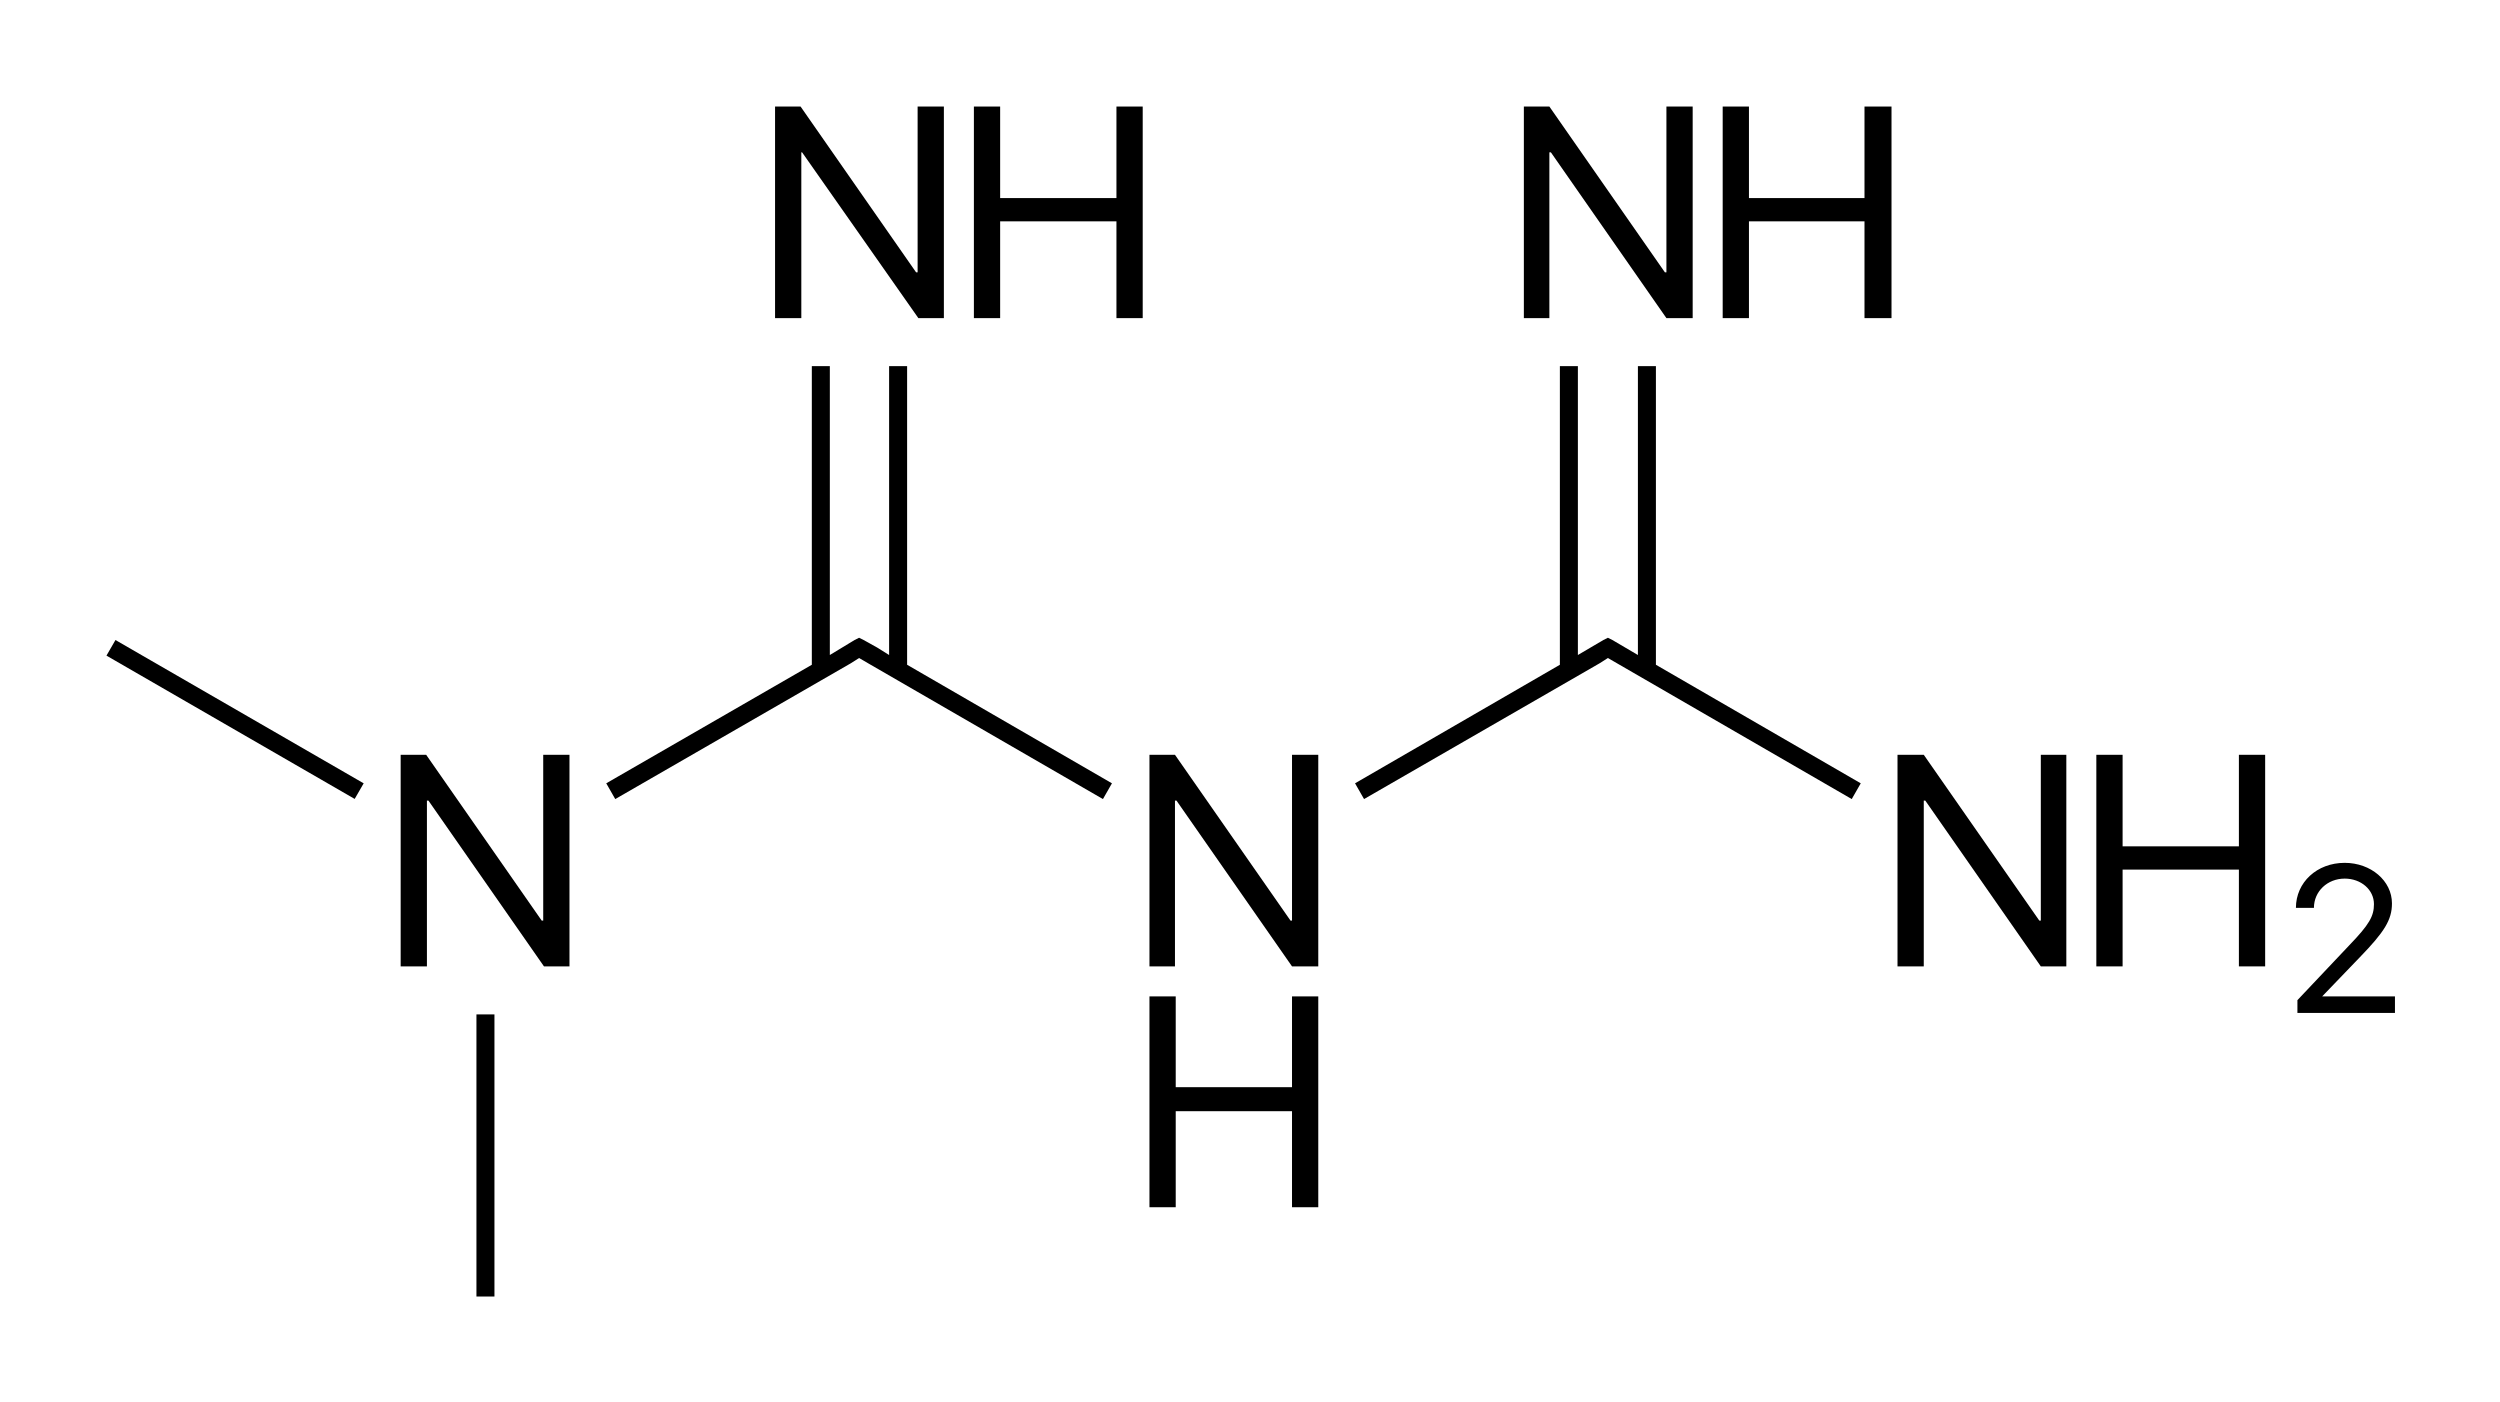
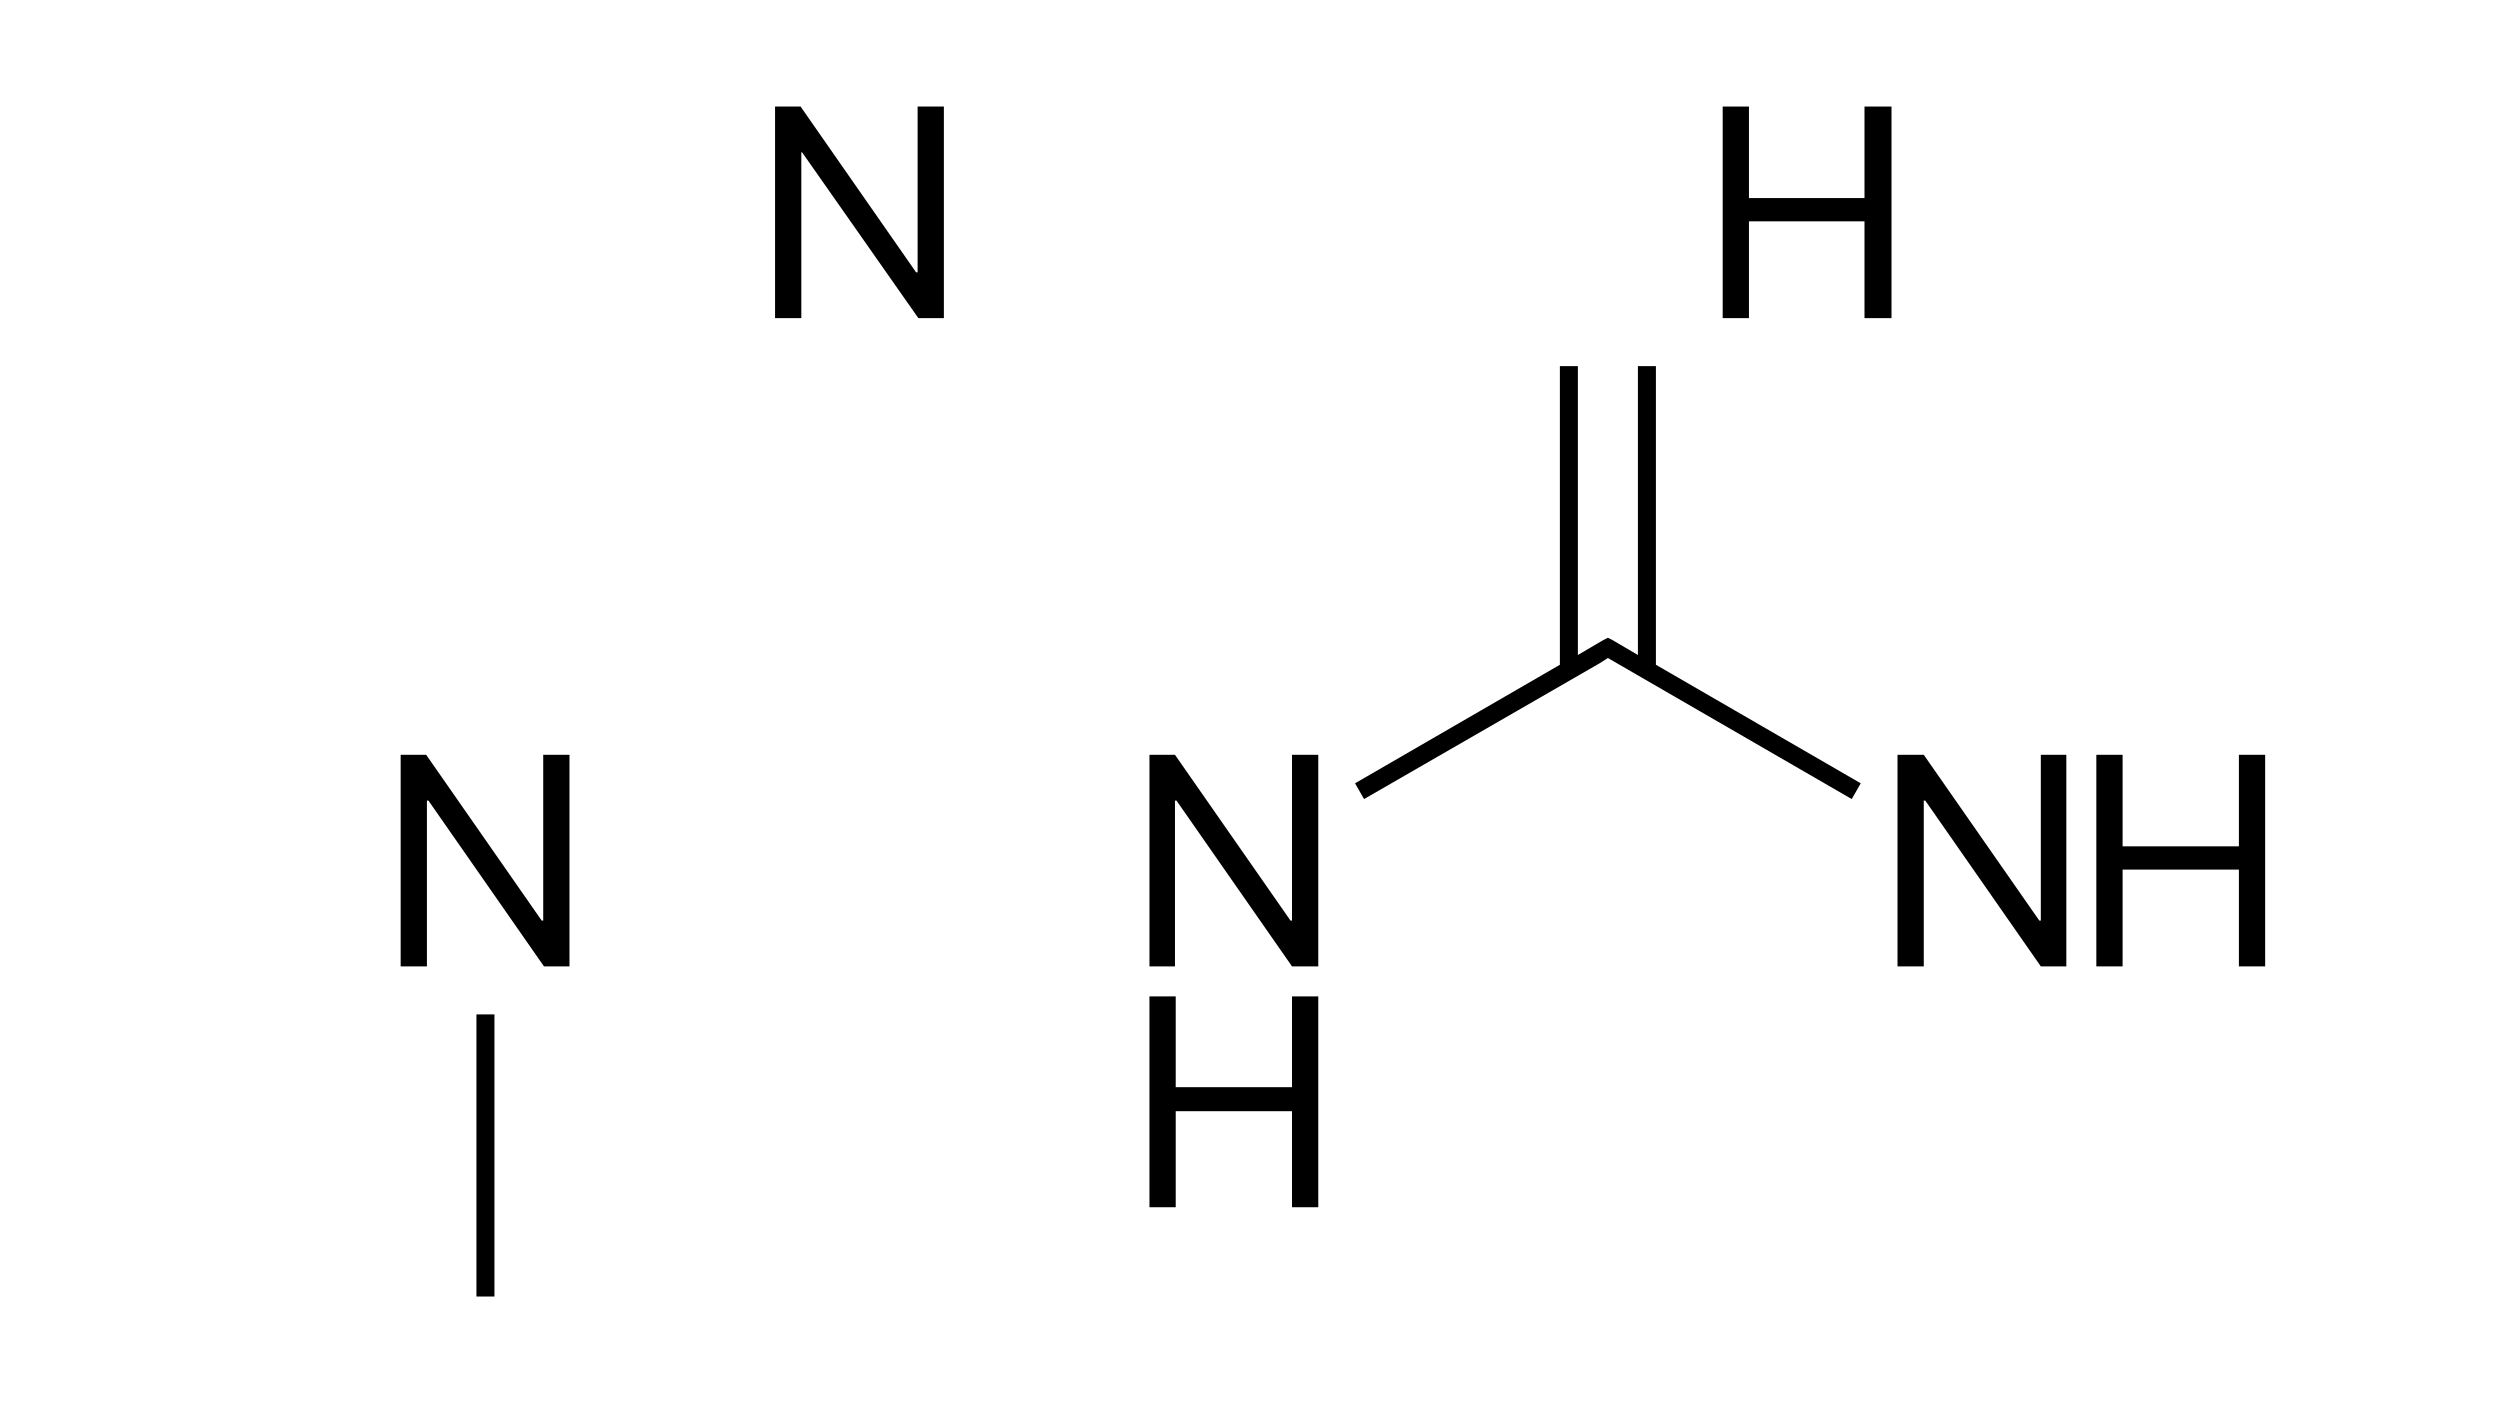
<svg xmlns="http://www.w3.org/2000/svg" version="1.1" id="Слой_1" x="0px" y="0px" viewBox="0 0 333.2 186.9" style="enable-background:new 0 0 333.2 186.9;" xml:space="preserve">
  <g>
-     <rect x="12.2" y="94.7" transform="matrix(-0.866 -0.5 0.5 -0.866 10.486 194.591)" width="38.2" height="2.4" />
    <rect x="63.5" y="135.2" width="2.4" height="37.6" />
-     <polygon points="120.9,48.8 118.5,48.8 118.5,87.3 116.9,86.3 115.1,85.3 114.5,85 113.9,85.3 110.6,87.3 110.6,48.8 108.2,48.8    108.2,88.6 80.8,104.4 82,106.5 113.4,88.4 113.4,88.4 114.5,87.7 115.7,88.4 115.7,88.4 147,106.5 148.2,104.4 120.9,88.6  " />
    <polygon points="220.7,48.8 218.3,48.8 218.3,87.3 216.6,86.3 216.6,86.3 214.9,85.3 214.3,85 213.7,85.3 212,86.3 210.3,87.3    210.3,48.8 207.9,48.8 207.9,88.6 180.6,104.4 181.8,106.5 213.2,88.4 214.3,87.7 246.8,106.5 248,104.4 220.7,88.6  " />
    <polygon points="72.4,122.7 72.2,122.7 56.8,100.6 53.4,100.6 53.4,128.8 56.9,128.8 56.9,106.7 57.1,106.7 72.5,128.8 75.9,128.8    75.9,100.6 72.4,100.6  " />
    <polygon points="106.8,20.3 106.9,20.3 122.4,42.4 125.8,42.4 125.8,14.2 122.3,14.2 122.3,36.3 122.1,36.3 106.7,14.2 103.3,14.2    103.3,42.4 106.8,42.4  " />
-     <polygon points="148.8,26.4 133.3,26.4 133.3,14.2 129.8,14.2 129.8,42.4 133.3,42.4 133.3,29.5 148.8,29.5 148.8,42.4 152.3,42.4    152.3,14.2 148.8,14.2  " />
    <polygon points="172.2,122.7 172,122.7 156.6,100.6 153.2,100.6 153.2,128.8 156.6,128.8 156.6,106.7 156.8,106.7 172.2,128.8    175.7,128.8 175.7,100.6 172.2,100.6  " />
    <polygon points="172.2,144.9 156.7,144.9 156.7,132.8 153.2,132.8 153.2,160.9 156.7,160.9 156.7,148.1 172.2,148.1 172.2,160.9    175.7,160.9 175.7,132.8 172.2,132.8  " />
-     <polygon points="206.5,20.3 206.7,20.3 222.1,42.4 225.6,42.4 225.6,14.2 222.1,14.2 222.1,36.3 221.9,36.3 206.5,14.2 203.1,14.2    203.1,42.4 206.5,42.4  " />
    <polygon points="248.5,26.4 233.1,26.4 233.1,14.2 229.6,14.2 229.6,42.4 233.1,42.4 233.1,29.5 248.5,29.5 248.5,42.4 252.1,42.4    252.1,14.2 248.5,14.2  " />
    <polygon points="272,122.7 271.8,122.7 256.4,100.6 252.9,100.6 252.9,128.8 256.4,128.8 256.4,106.7 256.6,106.7 272,128.8    275.4,128.8 275.4,100.6 272,100.6  " />
    <polygon points="298.4,112.8 282.9,112.8 282.9,100.6 279.4,100.6 279.4,128.8 282.9,128.8 282.9,115.9 298.4,115.9 298.4,128.8    301.9,128.8 301.9,100.6 298.4,100.6  " />
-     <path d="M309.5,132.8L309.5,132.8l5-5.2c3.3-3.4,4.3-5,4.3-7.2c0-3-2.8-5.4-6.3-5.4c-3.7,0-6.5,2.6-6.5,6v0h2.4v0   c0-2.2,1.8-3.9,4.1-3.9c2.2,0,3.9,1.5,3.9,3.4c0,1.6-0.6,2.7-3.3,5.5l-6.9,7.3v1.7h13v-2.2H309.5z" />
  </g>
</svg>